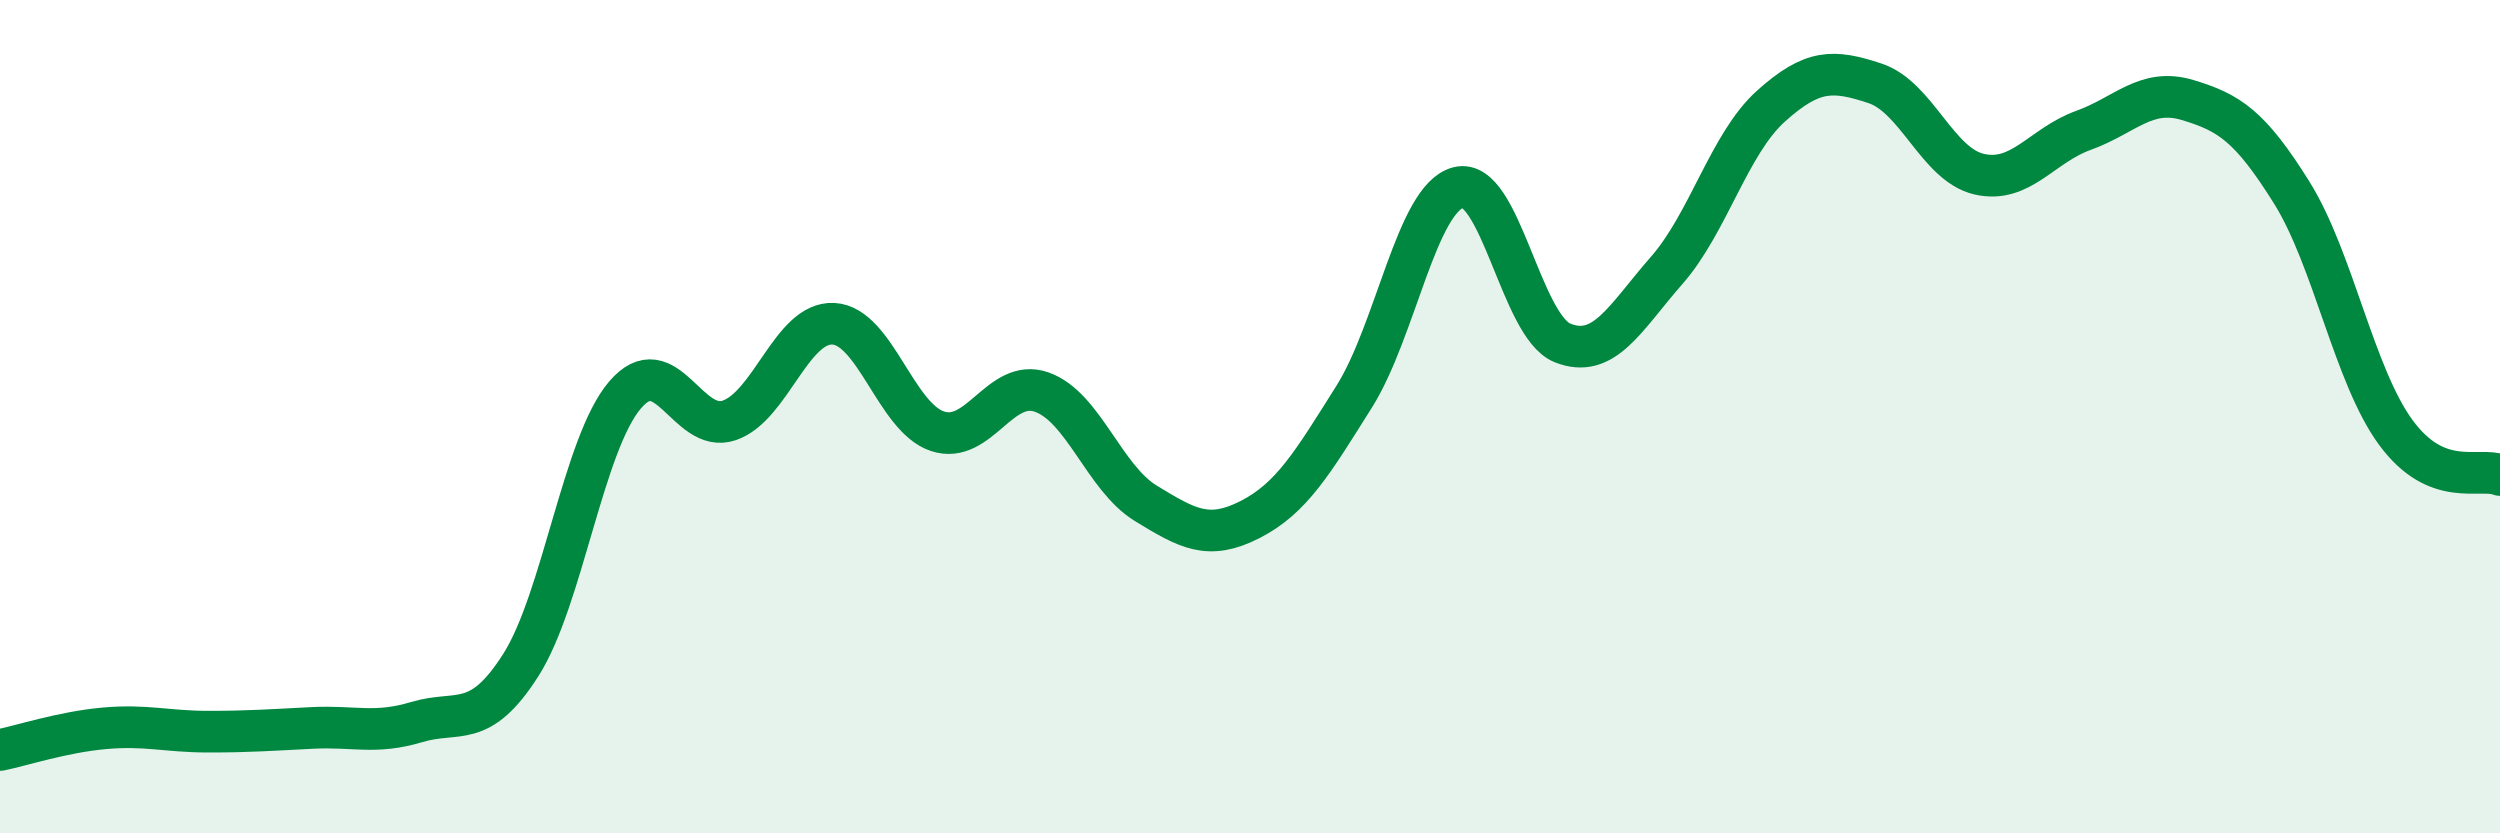
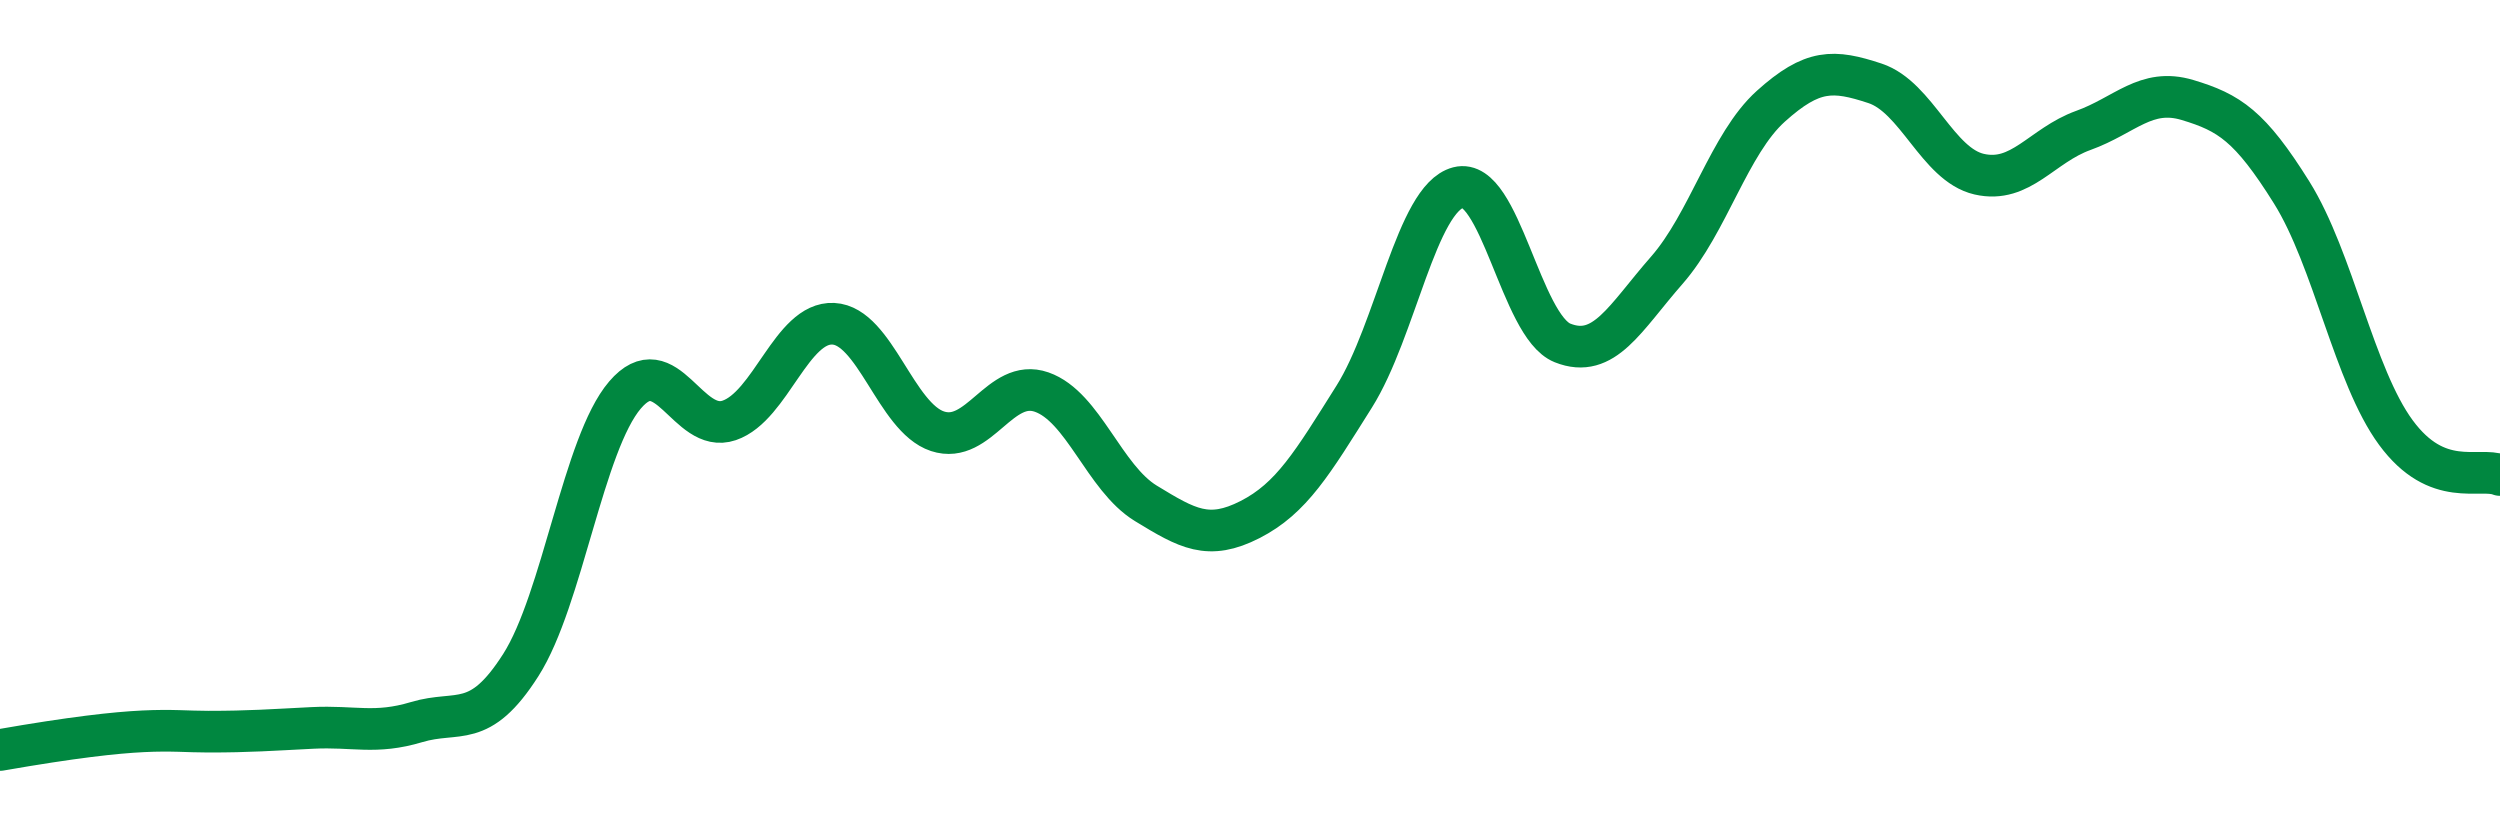
<svg xmlns="http://www.w3.org/2000/svg" width="60" height="20" viewBox="0 0 60 20">
-   <path d="M 0,18 C 0.5,17.9 1.5,17.57 2.5,17.48 C 3.5,17.39 4,17.56 5,17.56 C 6,17.56 6.5,17.52 7.5,17.47 C 8.5,17.42 9,17.63 10,17.33 C 11,17.03 11.5,17.53 12.5,15.96 C 13.5,14.39 14,10.65 15,9.48 C 16,8.31 16.5,10.43 17.5,10.09 C 18.5,9.75 19,7.72 20,7.77 C 21,7.82 21.5,10.02 22.5,10.35 C 23.5,10.68 24,9.06 25,9.41 C 26,9.76 26.5,11.47 27.5,12.08 C 28.5,12.69 29,12.98 30,12.47 C 31,11.96 31.5,11.11 32.5,9.52 C 33.5,7.93 34,4.76 35,4.5 C 36,4.24 36.5,7.83 37.5,8.23 C 38.5,8.63 39,7.63 40,6.49 C 41,5.35 41.5,3.45 42.5,2.55 C 43.5,1.65 44,1.67 45,2 C 46,2.33 46.5,3.95 47.5,4.18 C 48.5,4.41 49,3.49 50,3.13 C 51,2.77 51.5,2.1 52.5,2.4 C 53.5,2.7 54,3.02 55,4.62 C 56,6.22 56.5,9.02 57.5,10.38 C 58.5,11.74 59.5,11.2 60,11.4L60 20L0 20Z" fill="#008740" opacity="0.1" stroke-linecap="round" stroke-linejoin="round" />
-   <path d="M 0,18 C 0.5,17.9 1.5,17.57 2.5,17.48 C 3.5,17.39 4,17.56 5,17.56 C 6,17.56 6.5,17.52 7.5,17.47 C 8.5,17.42 9,17.63 10,17.33 C 11,17.03 11.5,17.53 12.5,15.96 C 13.5,14.39 14,10.65 15,9.48 C 16,8.31 16.5,10.43 17.5,10.09 C 18.5,9.75 19,7.72 20,7.77 C 21,7.82 21.5,10.02 22.5,10.35 C 23.5,10.68 24,9.06 25,9.41 C 26,9.76 26.5,11.47 27.5,12.08 C 28.5,12.69 29,12.98 30,12.47 C 31,11.96 31.5,11.11 32.5,9.52 C 33.5,7.93 34,4.76 35,4.5 C 36,4.24 36.5,7.83 37.5,8.23 C 38.5,8.63 39,7.63 40,6.49 C 41,5.35 41.5,3.45 42.5,2.55 C 43.5,1.65 44,1.67 45,2 C 46,2.33 46.5,3.95 47.5,4.18 C 48.5,4.41 49,3.49 50,3.13 C 51,2.77 51.5,2.1 52.5,2.4 C 53.5,2.7 54,3.02 55,4.62 C 56,6.22 56.5,9.02 57.5,10.38 C 58.5,11.74 59.5,11.2 60,11.4" stroke="#008740" stroke-width="1" fill="none" stroke-linecap="round" stroke-linejoin="round" />
+   <path d="M 0,18 C 3.5,17.39 4,17.56 5,17.56 C 6,17.56 6.5,17.52 7.5,17.47 C 8.5,17.42 9,17.63 10,17.33 C 11,17.03 11.5,17.53 12.5,15.96 C 13.5,14.39 14,10.65 15,9.48 C 16,8.31 16.5,10.43 17.5,10.09 C 18.5,9.75 19,7.72 20,7.77 C 21,7.82 21.5,10.02 22.5,10.35 C 23.5,10.68 24,9.06 25,9.41 C 26,9.76 26.5,11.47 27.5,12.08 C 28.5,12.69 29,12.98 30,12.47 C 31,11.96 31.5,11.11 32.5,9.52 C 33.5,7.93 34,4.76 35,4.5 C 36,4.24 36.5,7.83 37.5,8.23 C 38.5,8.63 39,7.63 40,6.49 C 41,5.35 41.5,3.45 42.5,2.55 C 43.5,1.65 44,1.67 45,2 C 46,2.33 46.5,3.95 47.5,4.18 C 48.5,4.41 49,3.49 50,3.13 C 51,2.77 51.5,2.1 52.5,2.4 C 53.5,2.7 54,3.02 55,4.62 C 56,6.22 56.5,9.02 57.5,10.38 C 58.5,11.74 59.5,11.2 60,11.4" stroke="#008740" stroke-width="1" fill="none" stroke-linecap="round" stroke-linejoin="round" />
</svg>